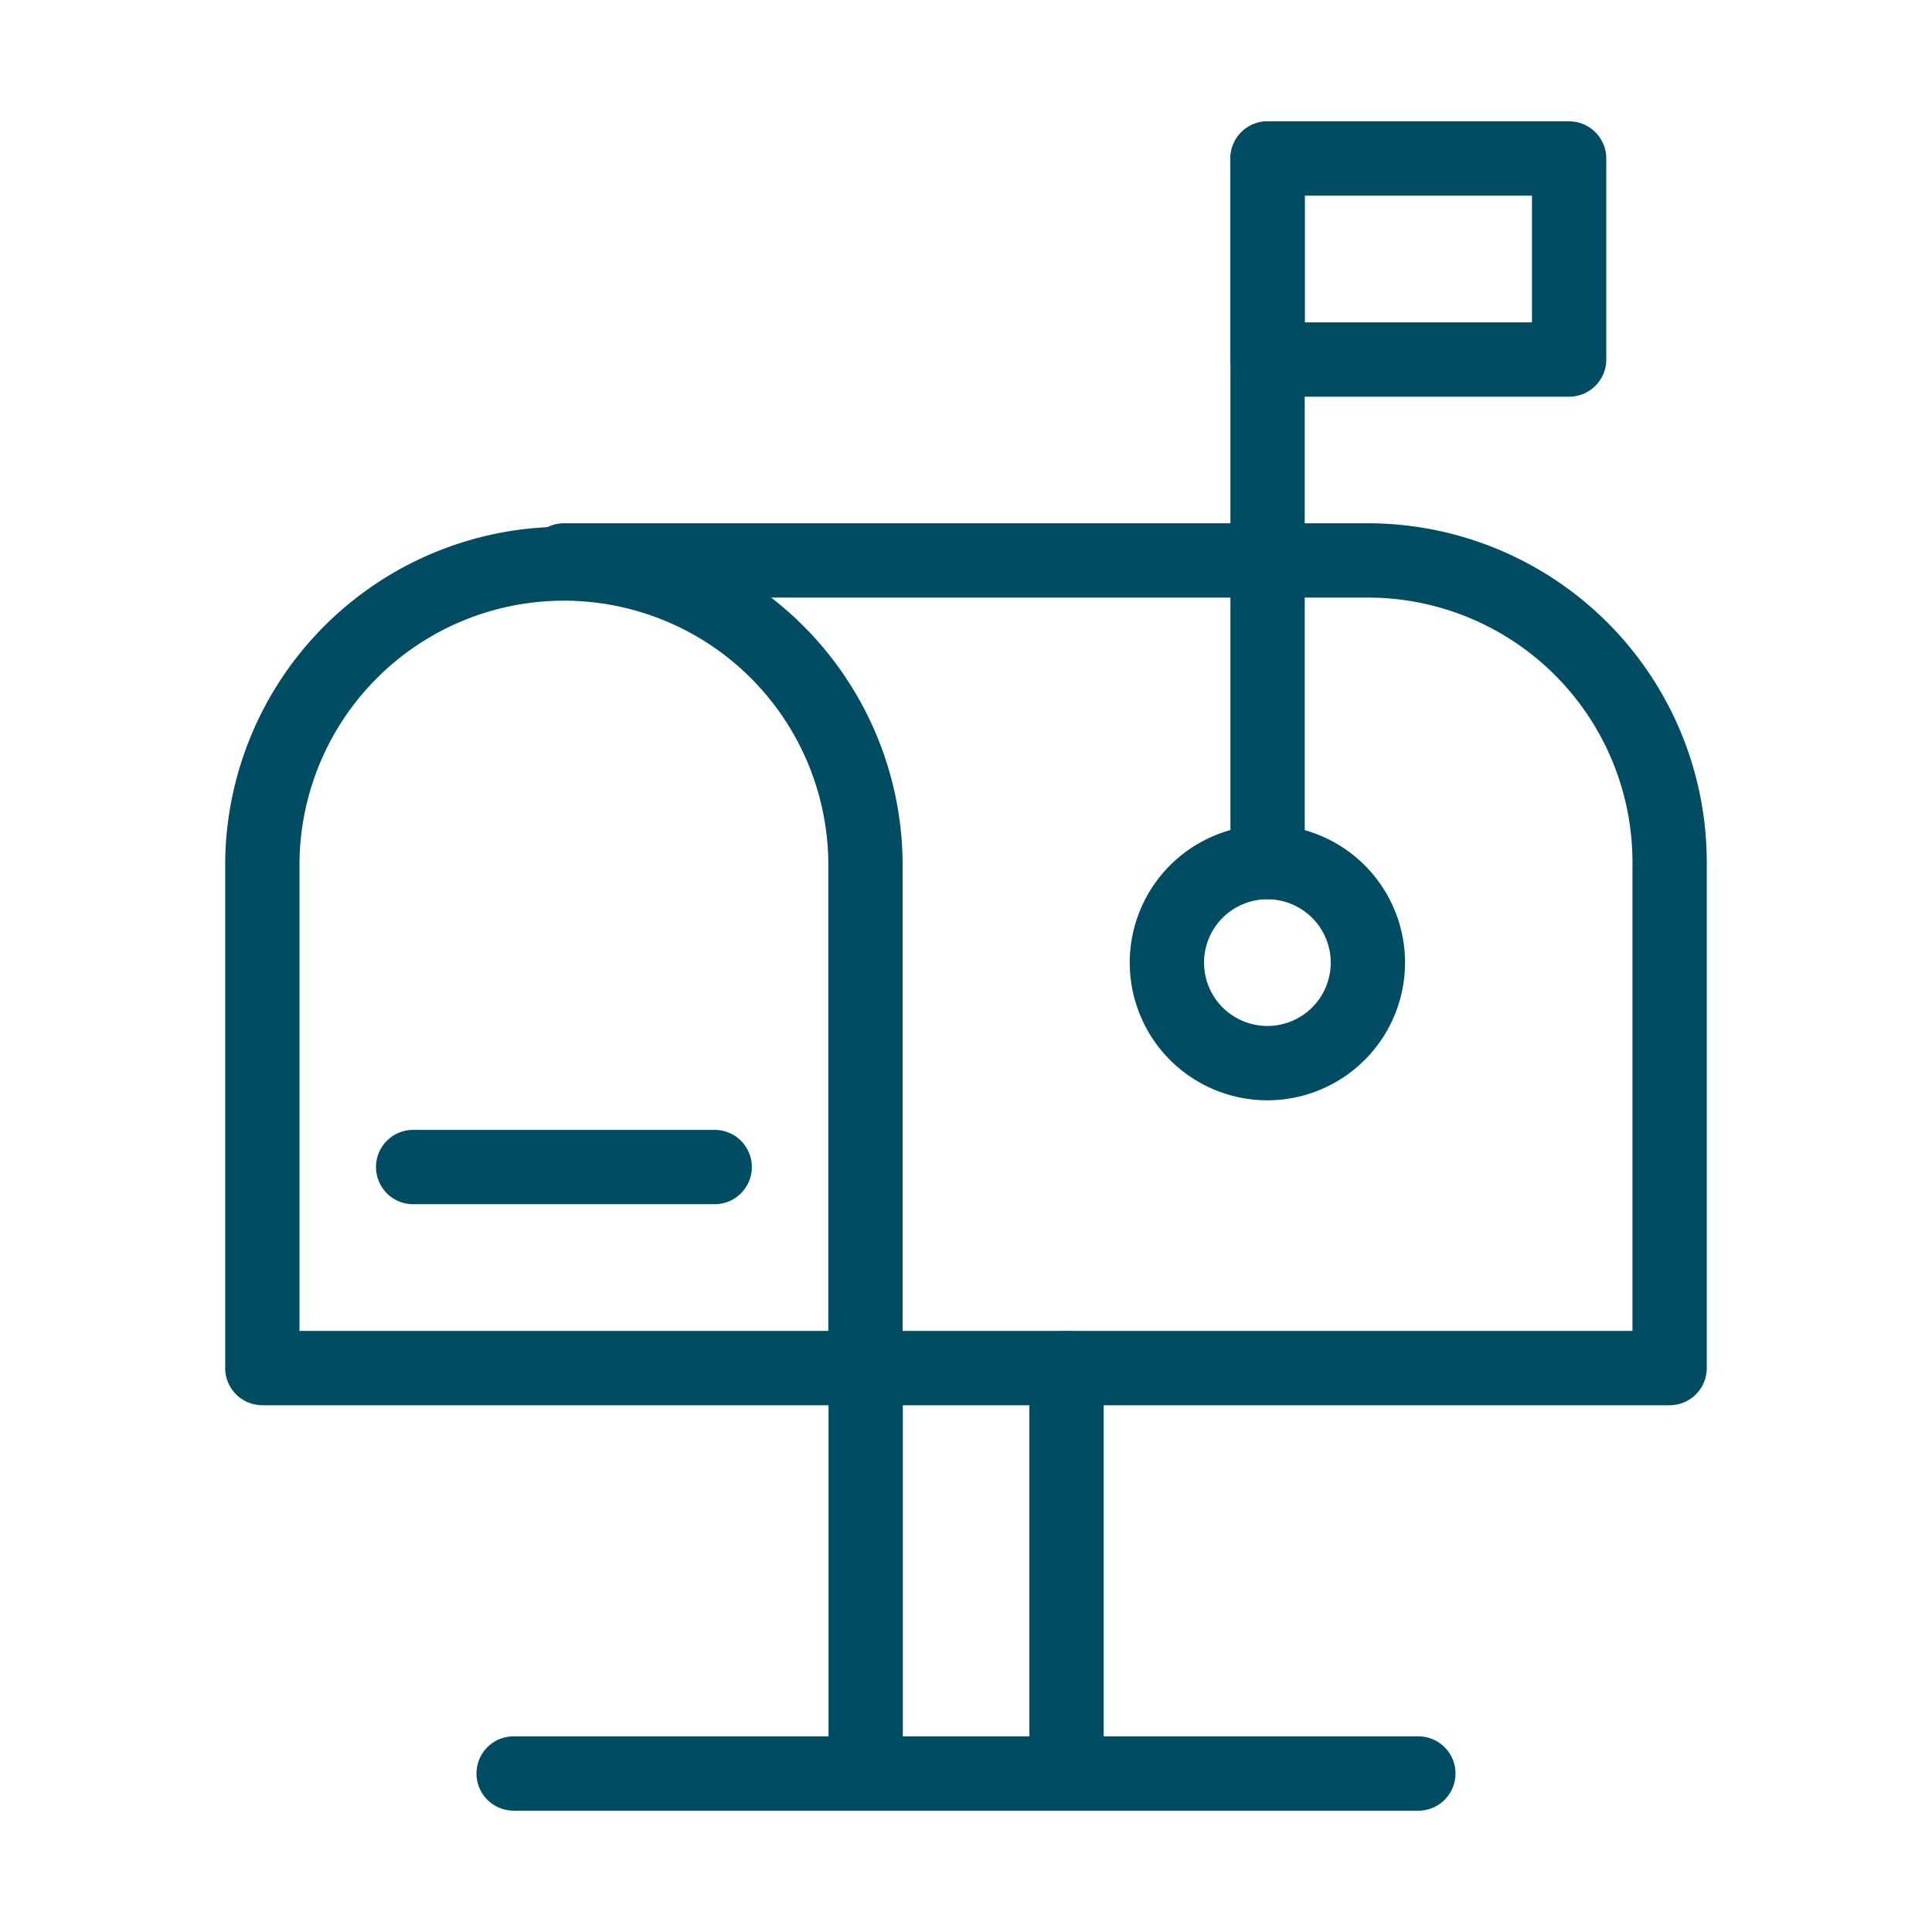
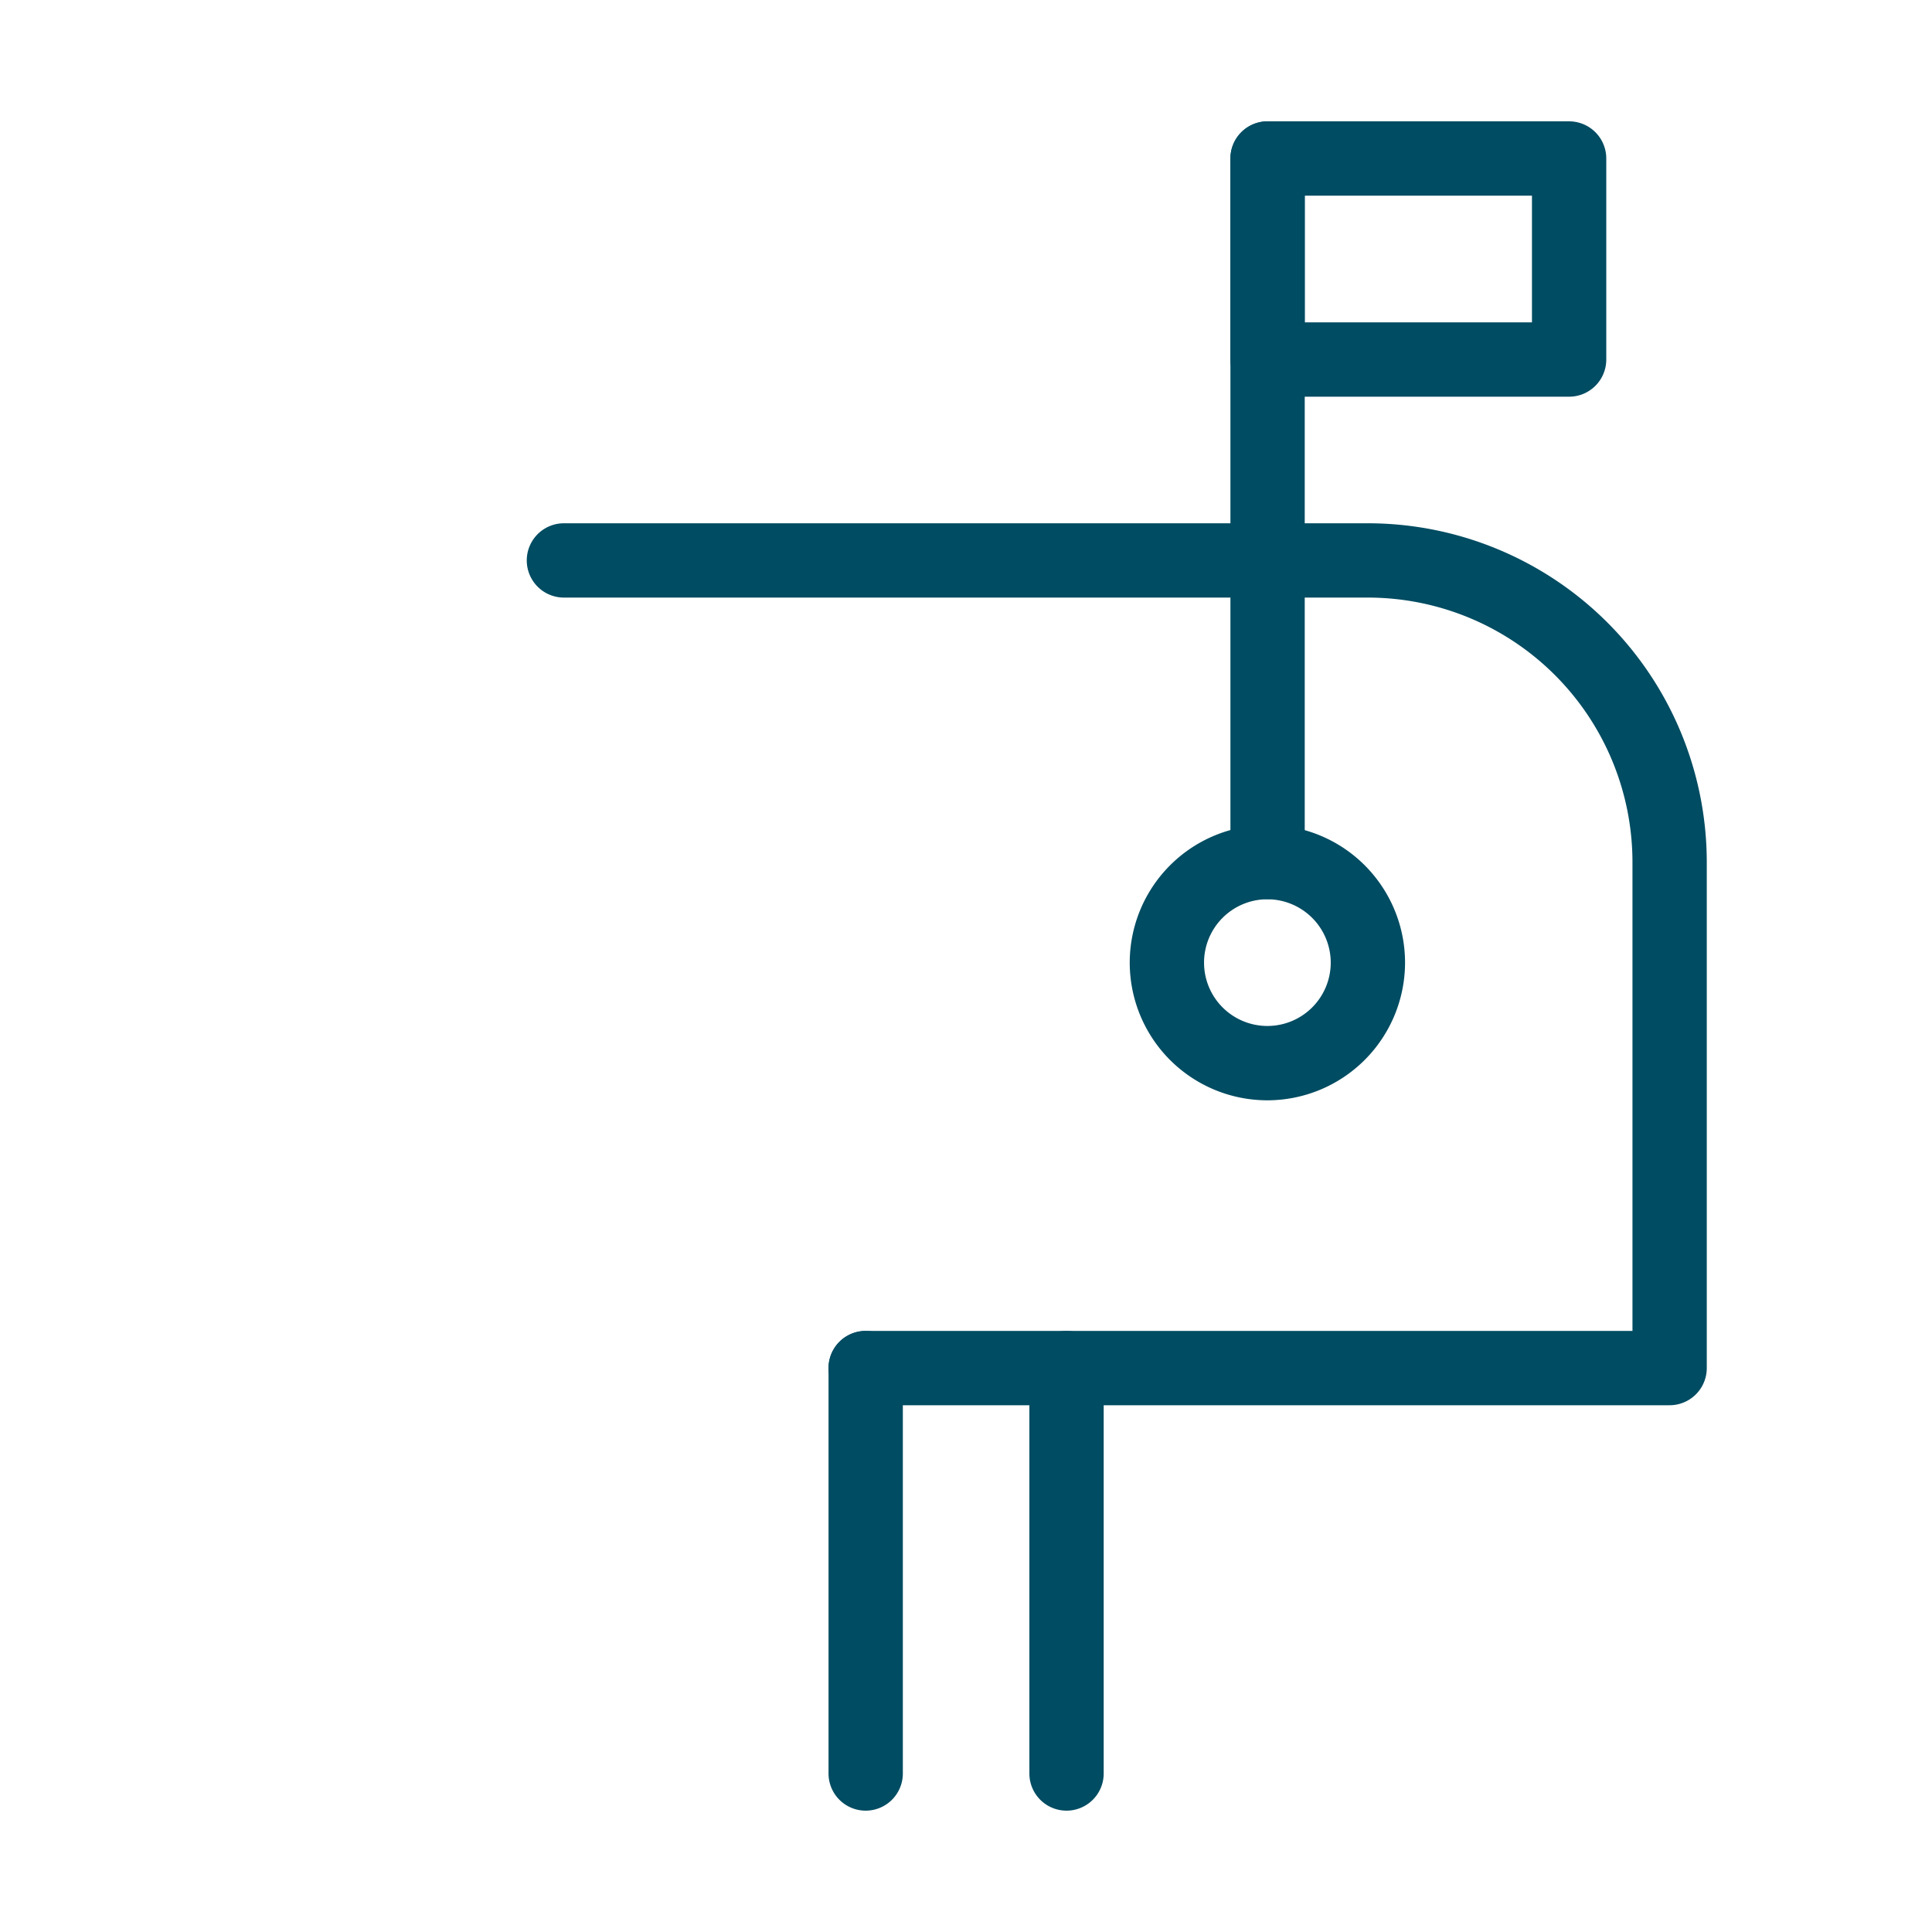
<svg xmlns="http://www.w3.org/2000/svg" id="Group_50864" data-name="Group 50864" width="52" height="52" viewBox="0 0 52 52">
  <defs>
    <clipPath id="clip-path">
      <rect id="Rectangle_10005" data-name="Rectangle 10005" width="52" height="52" fill="#004c62" />
    </clipPath>
  </defs>
  <g id="Group_50863" data-name="Group 50863" clip-path="url(#clip-path)">
-     <path id="Path_100982" data-name="Path 100982" d="M23.294,37.822H7.061a1,1,0,0,1-1-1V23.2a9.117,9.117,0,0,1,18.233,0V36.822a1,1,0,0,1-1,1m-15.233-2H22.294V23.2a7.117,7.117,0,0,0-14.233,0Z" fill="#004c62" />
    <path id="Path_100983" data-name="Path 100983" d="M44.938,37.822H23.3a1,1,0,0,1,0-2H43.938V23.2a7.124,7.124,0,0,0-7.116-7.116H15.178a1,1,0,1,1,0-2H36.822A9.126,9.126,0,0,1,45.938,23.2V36.822a1,1,0,0,1-1,1" fill="#004c62" />
    <path id="Path_100984" data-name="Path 100984" d="M23.3,48.734a1,1,0,0,1-1-1V36.822a1,1,0,0,1,2,0V47.734a1,1,0,0,1-1,1" fill="#004c62" />
    <path id="Path_100985" data-name="Path 100985" d="M28.706,48.734a1,1,0,0,1-1-1V36.822a1,1,0,1,1,2,0V47.734a1,1,0,0,1-1,1" fill="#004c62" />
-     <path id="Path_100986" data-name="Path 100986" d="M38.175,48.734H13.825a1,1,0,1,1,0-2h24.35a1,1,0,0,1,0,2" fill="#004c62" />
    <path id="Path_100987" data-name="Path 100987" d="M34.117,24.2a1,1,0,0,1-1-1V4.266a1,1,0,0,1,2,0V23.2a1,1,0,0,1-1,1" fill="#004c62" />
    <path id="Path_100988" data-name="Path 100988" d="M42.233,10.677H34.117a1,1,0,0,1-1-1V4.266a1,1,0,0,1,1-1h8.116a1,1,0,0,1,1,1V9.677a1,1,0,0,1-1,1m-7.116-2h6.116V5.266H35.117Z" fill="#004c62" />
    <path id="Path_100989" data-name="Path 100989" d="M34.117,29.615a3.705,3.705,0,1,1,3.7-3.7,3.709,3.709,0,0,1-3.7,3.7m0-5.411a1.705,1.705,0,1,0,1.7,1.706,1.708,1.708,0,0,0-1.7-1.706" fill="#004c62" />
-     <path id="Path_100990" data-name="Path 100990" d="M19.236,32.411H11.12a1,1,0,1,1,0-2h8.116a1,1,0,0,1,0,2" fill="#004c62" />
  </g>
</svg>